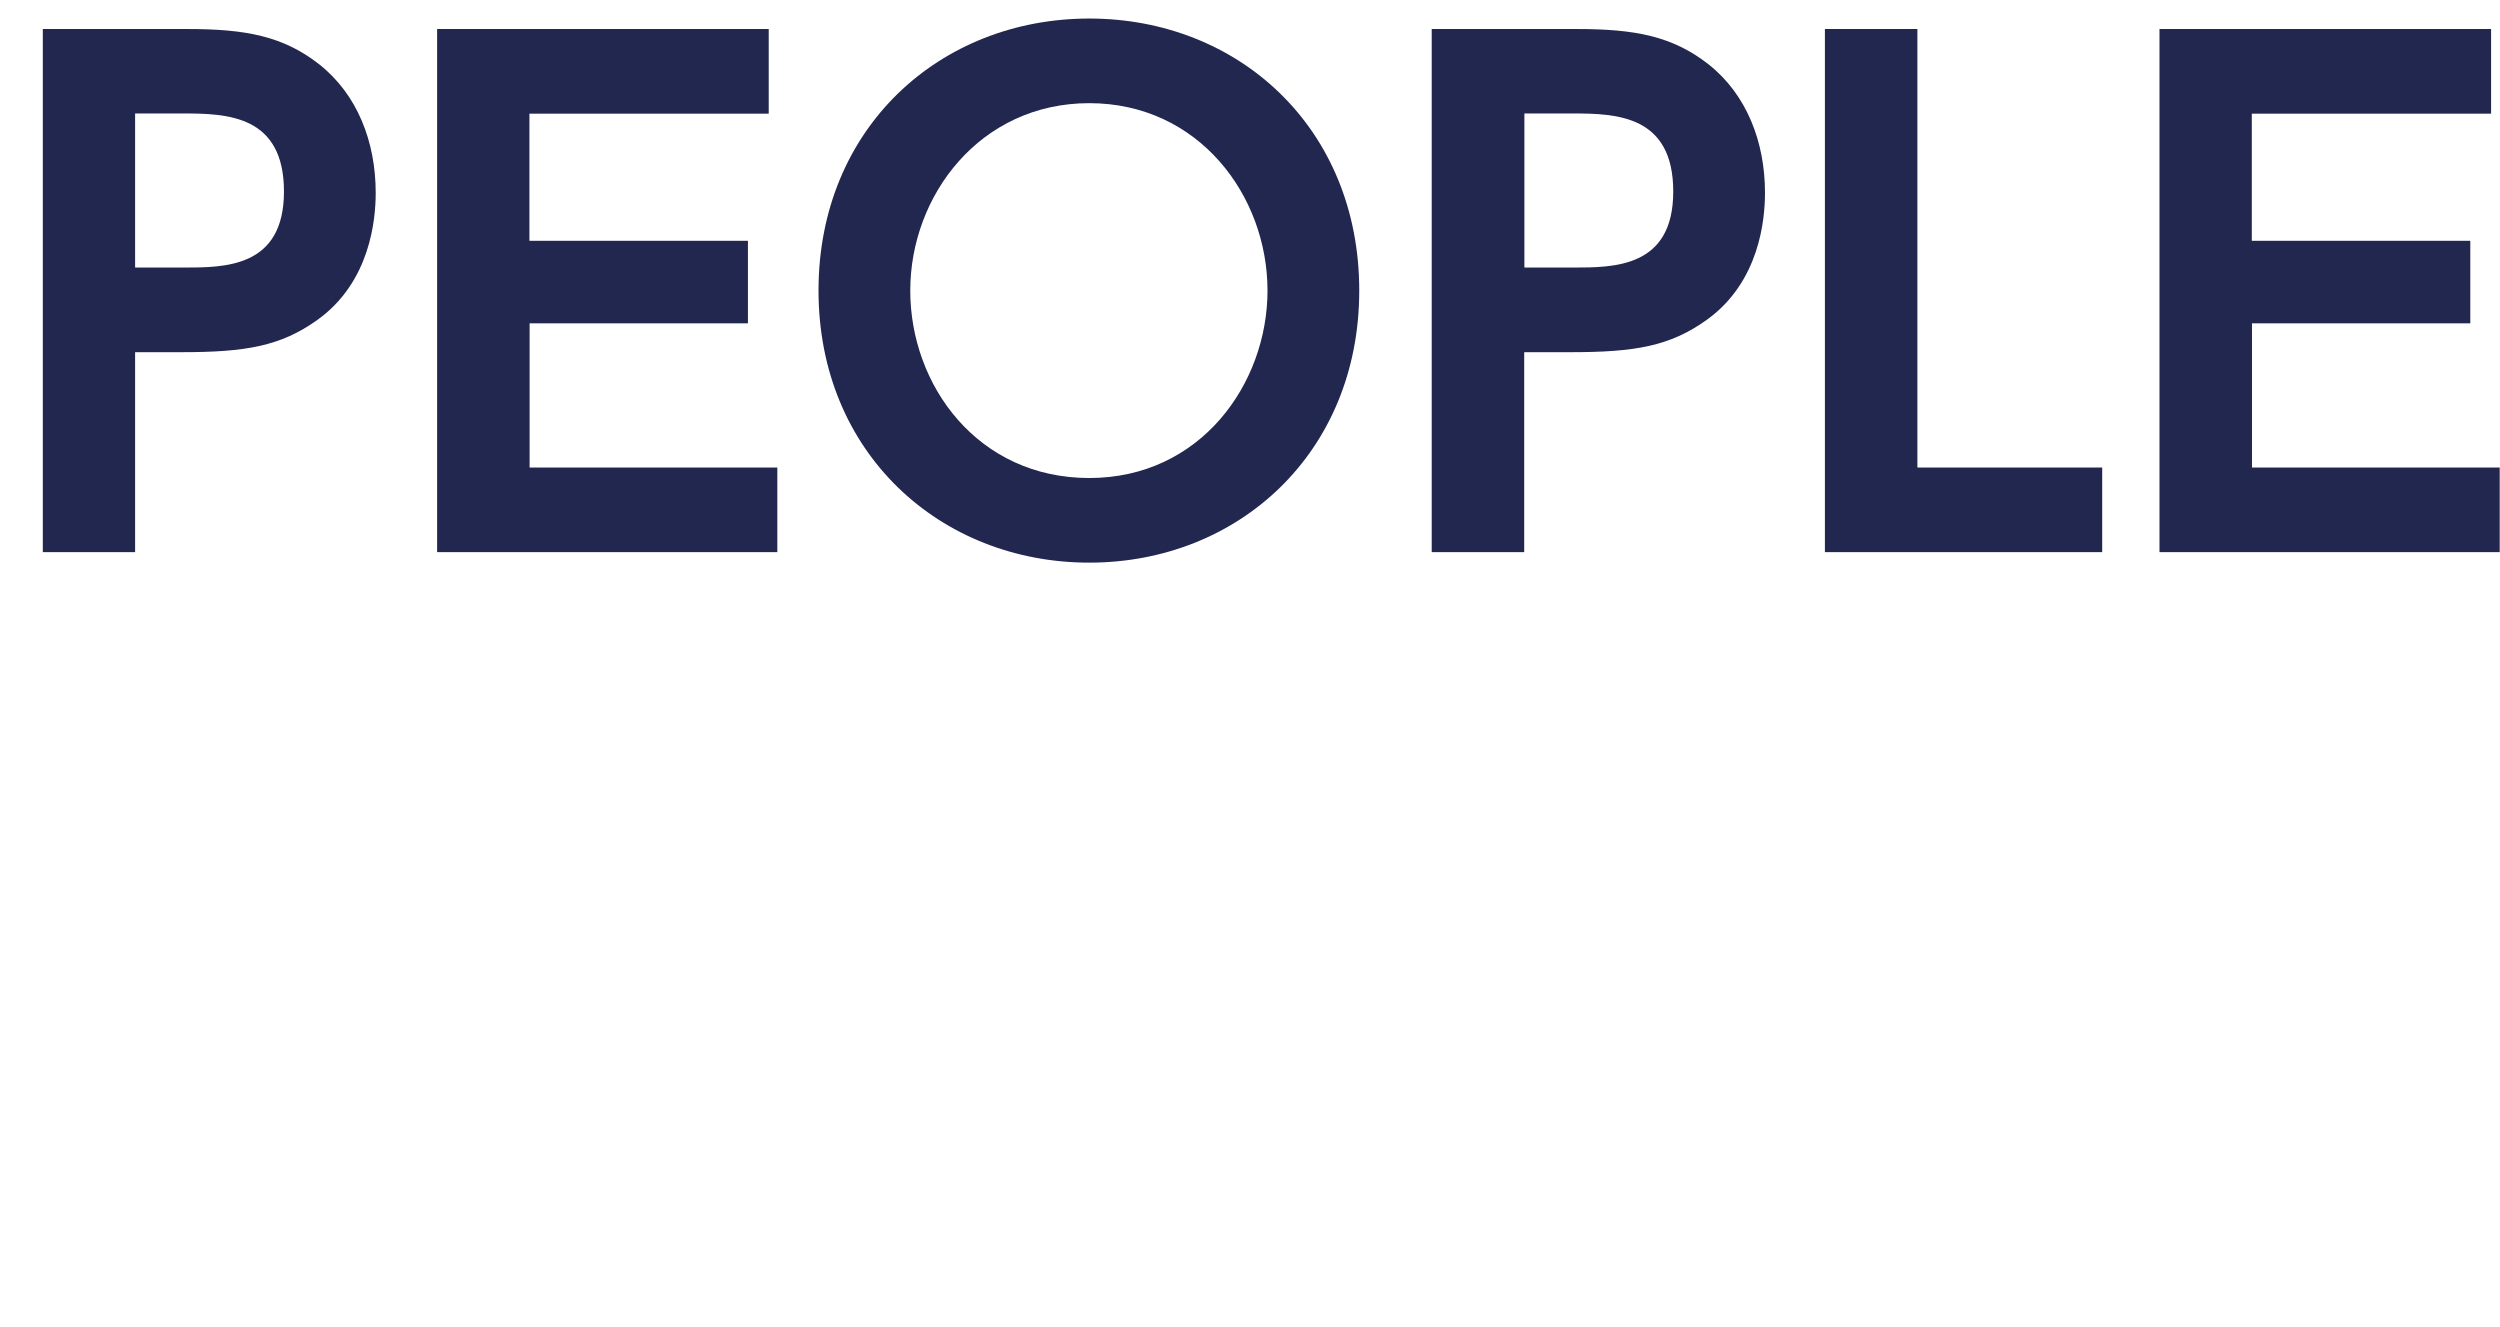
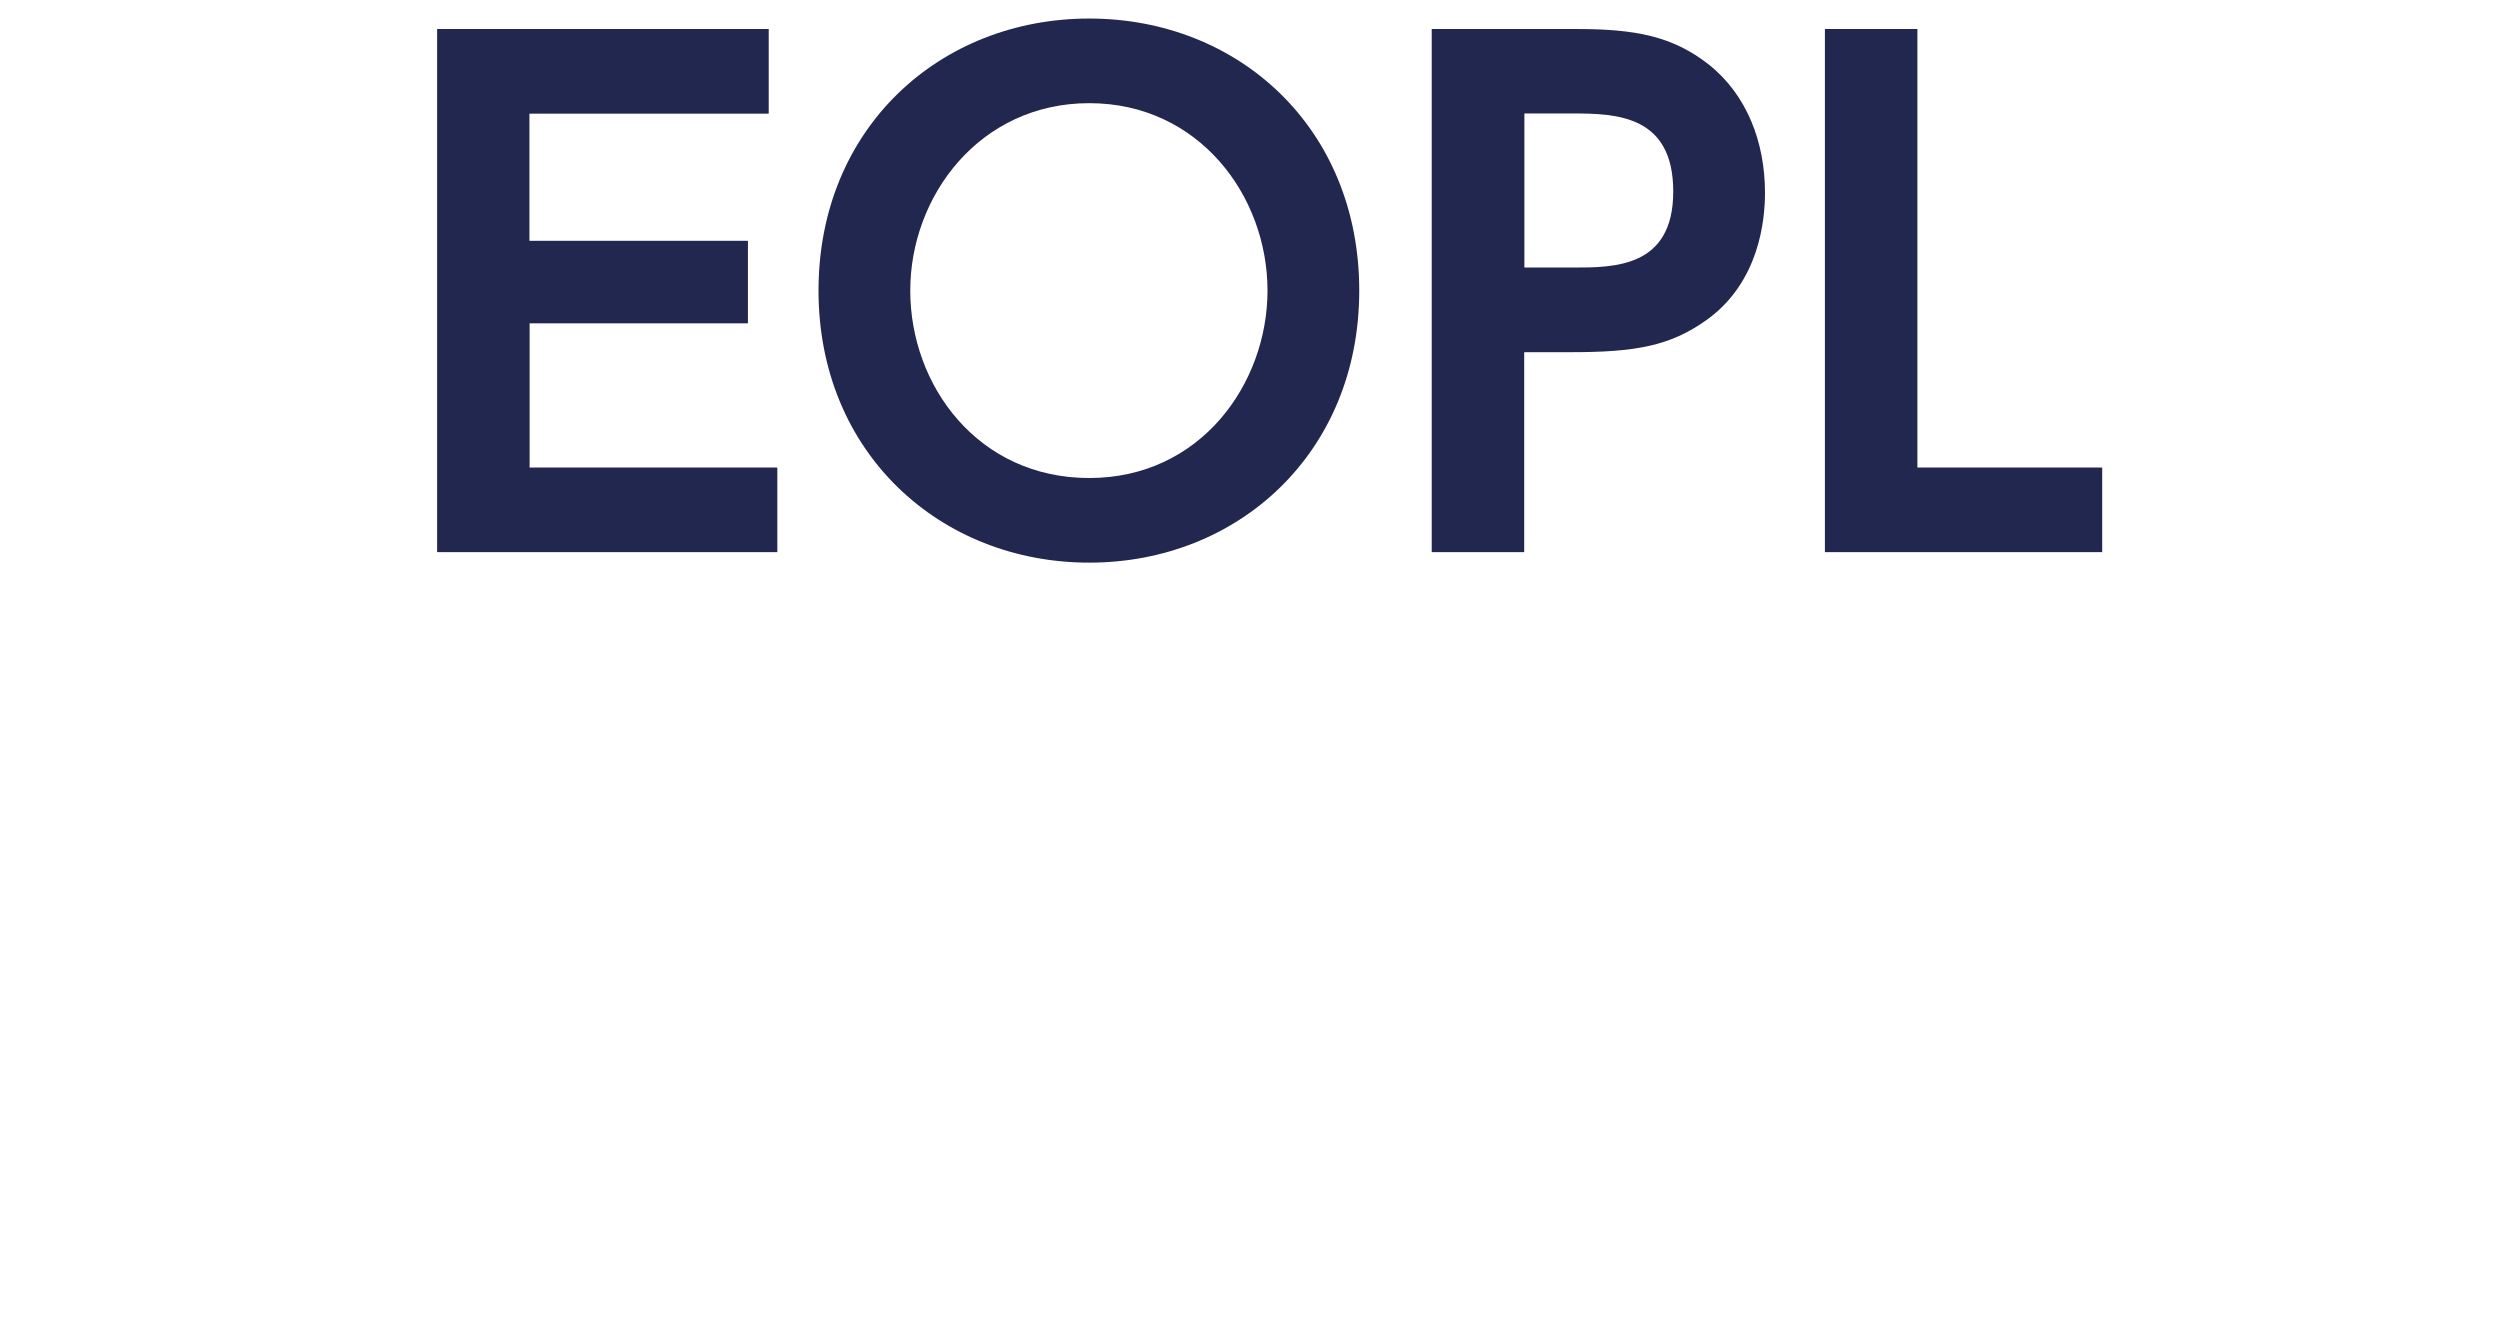
<svg xmlns="http://www.w3.org/2000/svg" id="_レイヤー_2" data-name="レイヤー 2" width="47.1mm" height="25.01mm" viewBox="0 0 133.51 70.9">
  <defs>
    <style>
      .cls-1 {
        fill: none;
      }

      .cls-2 {
        fill: #21274f;
      }
    </style>
  </defs>
  <g id="_レイヤー_1-2" data-name="レイヤー 1">
    <rect class="cls-1" width="133.51" height="70.9" />
    <g>
-       <path class="cls-2" d="m10.01,1.55c3.12,0,5.11.38,7.04,1.89,2.03,1.61,3.01,4.13,3.01,6.86,0,1.4-.28,4.76-3.12,6.79-1.96,1.4-3.82,1.72-7.25,1.72h-2.48v10.68H2.28V1.55h7.74Zm-.21,12.74c2.21,0,5.36,0,5.36-4.06s-3.01-4.17-5.36-4.17h-2.59v8.23h2.59Z" />
      <path class="cls-2" d="m39.94,12.86v4.41h-11.66v7.7h13.23v4.52h-18.17V1.55h17.71v4.52h-12.78v6.79h11.66Z" />
      <path class="cls-2" d="m43.71,15.52c0-8.68,6.48-14.53,14.46-14.53s14.42,5.85,14.42,14.53-6.48,14.53-14.42,14.53-14.46-5.84-14.46-14.53Zm23.98,0c0-5.08-3.68-10.01-9.52-10.01s-9.56,4.94-9.56,10.01,3.61,10.01,9.56,10.01,9.52-5.04,9.52-10.01Z" />
      <path class="cls-2" d="m84.21,1.55c3.12,0,5.11.38,7.04,1.89,2.03,1.61,3.01,4.13,3.01,6.86,0,1.4-.28,4.76-3.12,6.79-1.96,1.4-3.82,1.72-7.25,1.72h-2.49v10.68h-4.94V1.55h7.74Zm-.21,12.74c2.21,0,5.36,0,5.36-4.06s-3.01-4.17-5.36-4.17h-2.59v8.23h2.59Z" />
      <path class="cls-2" d="m102.4,1.55v23.42h9.87v4.52h-14.81V1.55h4.94Z" />
-       <path class="cls-2" d="m131.93,12.86v4.41h-11.66v7.7h13.23v4.52h-18.17V1.55h17.71v4.52h-12.78v6.79h11.66Z" />
    </g>
  </g>
</svg>